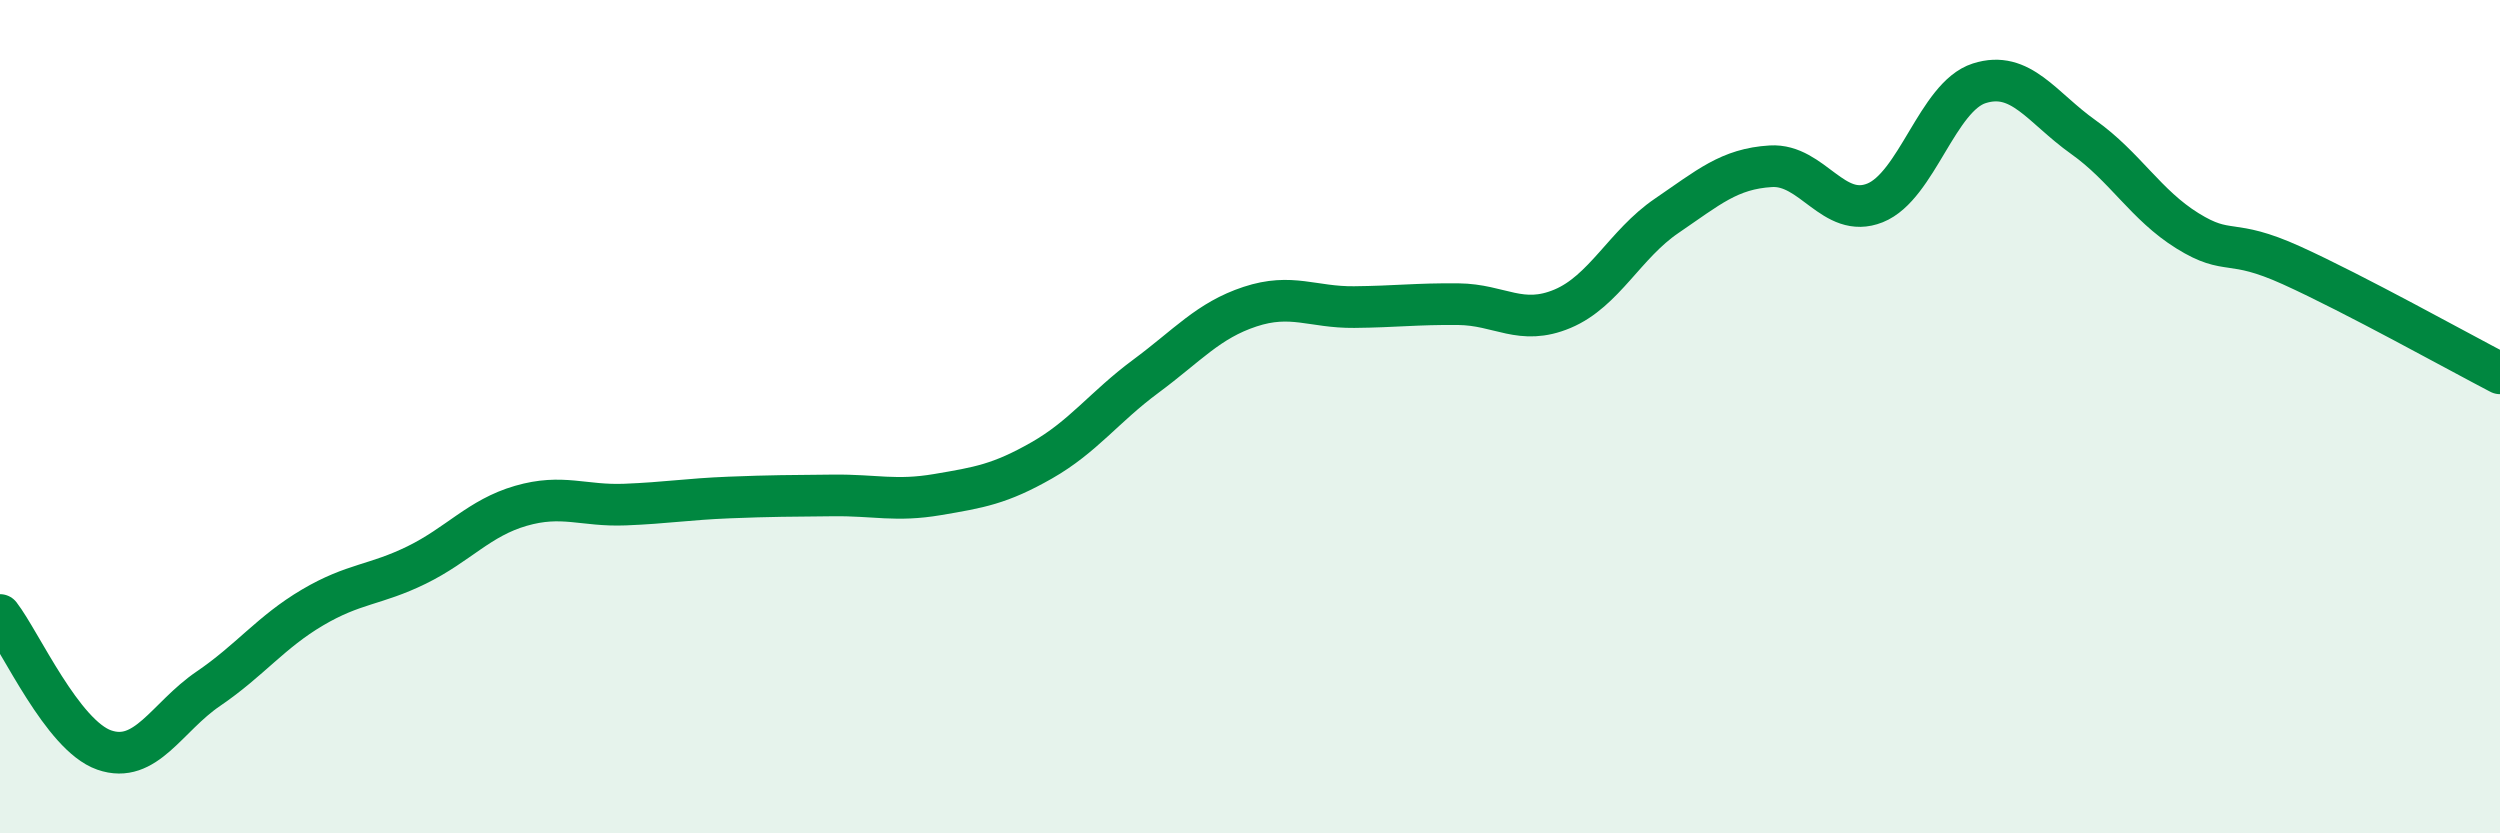
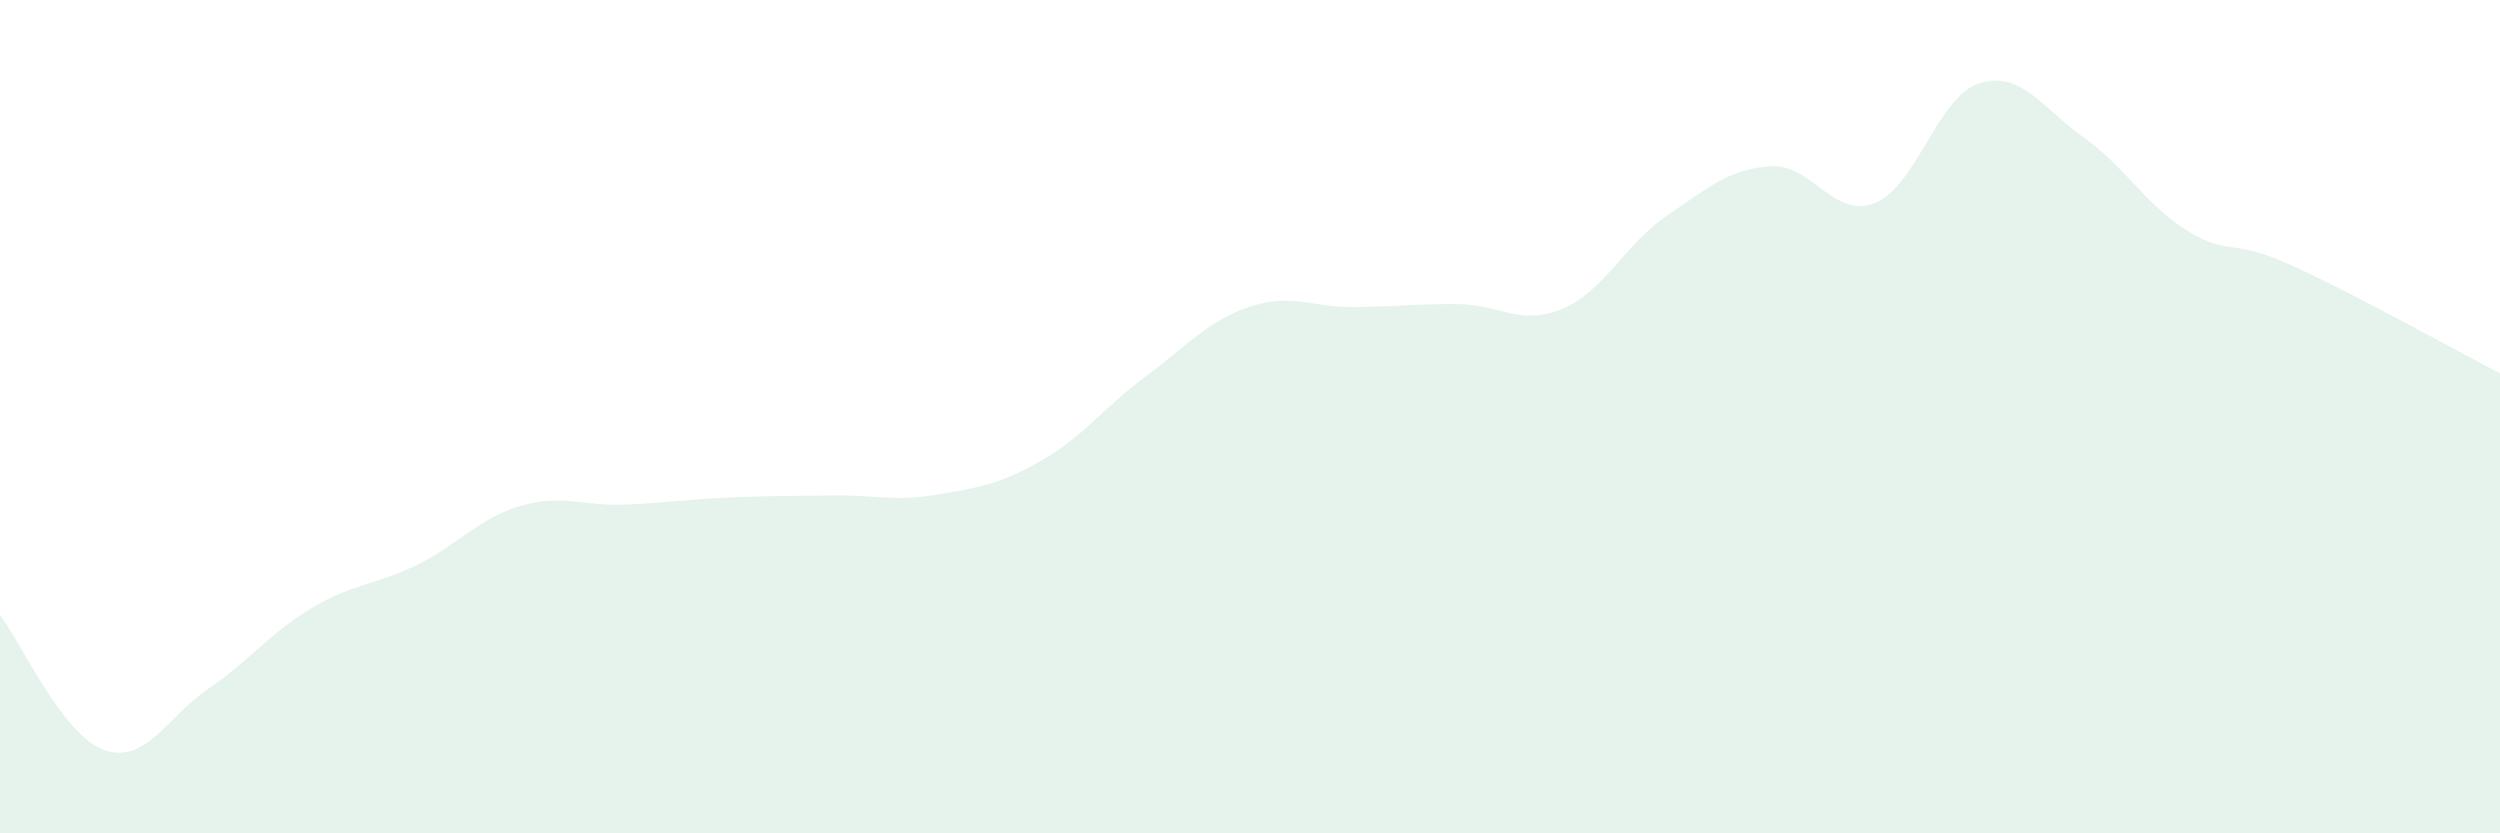
<svg xmlns="http://www.w3.org/2000/svg" width="60" height="20" viewBox="0 0 60 20">
  <path d="M 0,14.76 C 0.5,15.41 1.5,17.65 2.5,18 C 3.5,18.35 4,17.21 5,16.53 C 6,15.85 6.5,15.17 7.5,14.58 C 8.5,13.99 9,14.05 10,13.56 C 11,13.07 11.5,12.43 12.5,12.14 C 13.5,11.85 14,12.15 15,12.11 C 16,12.07 16.5,11.98 17.5,11.94 C 18.5,11.9 19,11.9 20,11.89 C 21,11.88 21.5,12.04 22.5,11.87 C 23.5,11.7 24,11.62 25,11.05 C 26,10.48 26.5,9.77 27.5,9.03 C 28.5,8.29 29,7.69 30,7.36 C 31,7.03 31.5,7.38 32.5,7.37 C 33.5,7.36 34,7.29 35,7.3 C 36,7.31 36.5,7.83 37.5,7.41 C 38.5,6.99 39,5.86 40,5.18 C 41,4.5 41.5,4.05 42.5,3.99 C 43.5,3.93 44,5.27 45,4.87 C 46,4.47 46.5,2.32 47.5,2 C 48.5,1.68 49,2.58 50,3.29 C 51,4 51.5,4.92 52.5,5.54 C 53.5,6.16 53.5,5.69 55,6.37 C 56.5,7.05 59,8.44 60,8.96L60 20L0 20Z" fill="#008740" opacity="0.1" stroke-linecap="round" stroke-linejoin="round" />
-   <path d="M 0,14.76 C 0.5,15.41 1.5,17.65 2.5,18 C 3.5,18.35 4,17.21 5,16.53 C 6,15.85 6.5,15.17 7.5,14.58 C 8.5,13.99 9,14.05 10,13.56 C 11,13.07 11.5,12.43 12.5,12.14 C 13.5,11.85 14,12.15 15,12.11 C 16,12.07 16.5,11.98 17.5,11.94 C 18.5,11.9 19,11.9 20,11.89 C 21,11.88 21.5,12.04 22.5,11.87 C 23.5,11.7 24,11.62 25,11.05 C 26,10.48 26.5,9.77 27.5,9.03 C 28.5,8.29 29,7.69 30,7.36 C 31,7.03 31.5,7.38 32.5,7.37 C 33.5,7.36 34,7.29 35,7.3 C 36,7.31 36.5,7.83 37.5,7.41 C 38.5,6.99 39,5.86 40,5.18 C 41,4.5 41.5,4.05 42.5,3.99 C 43.5,3.93 44,5.27 45,4.87 C 46,4.47 46.5,2.32 47.5,2 C 48.5,1.68 49,2.58 50,3.29 C 51,4 51.5,4.92 52.5,5.54 C 53.5,6.16 53.5,5.69 55,6.37 C 56.5,7.05 59,8.44 60,8.96" stroke="#008740" stroke-width="1" fill="none" stroke-linecap="round" stroke-linejoin="round" />
</svg>